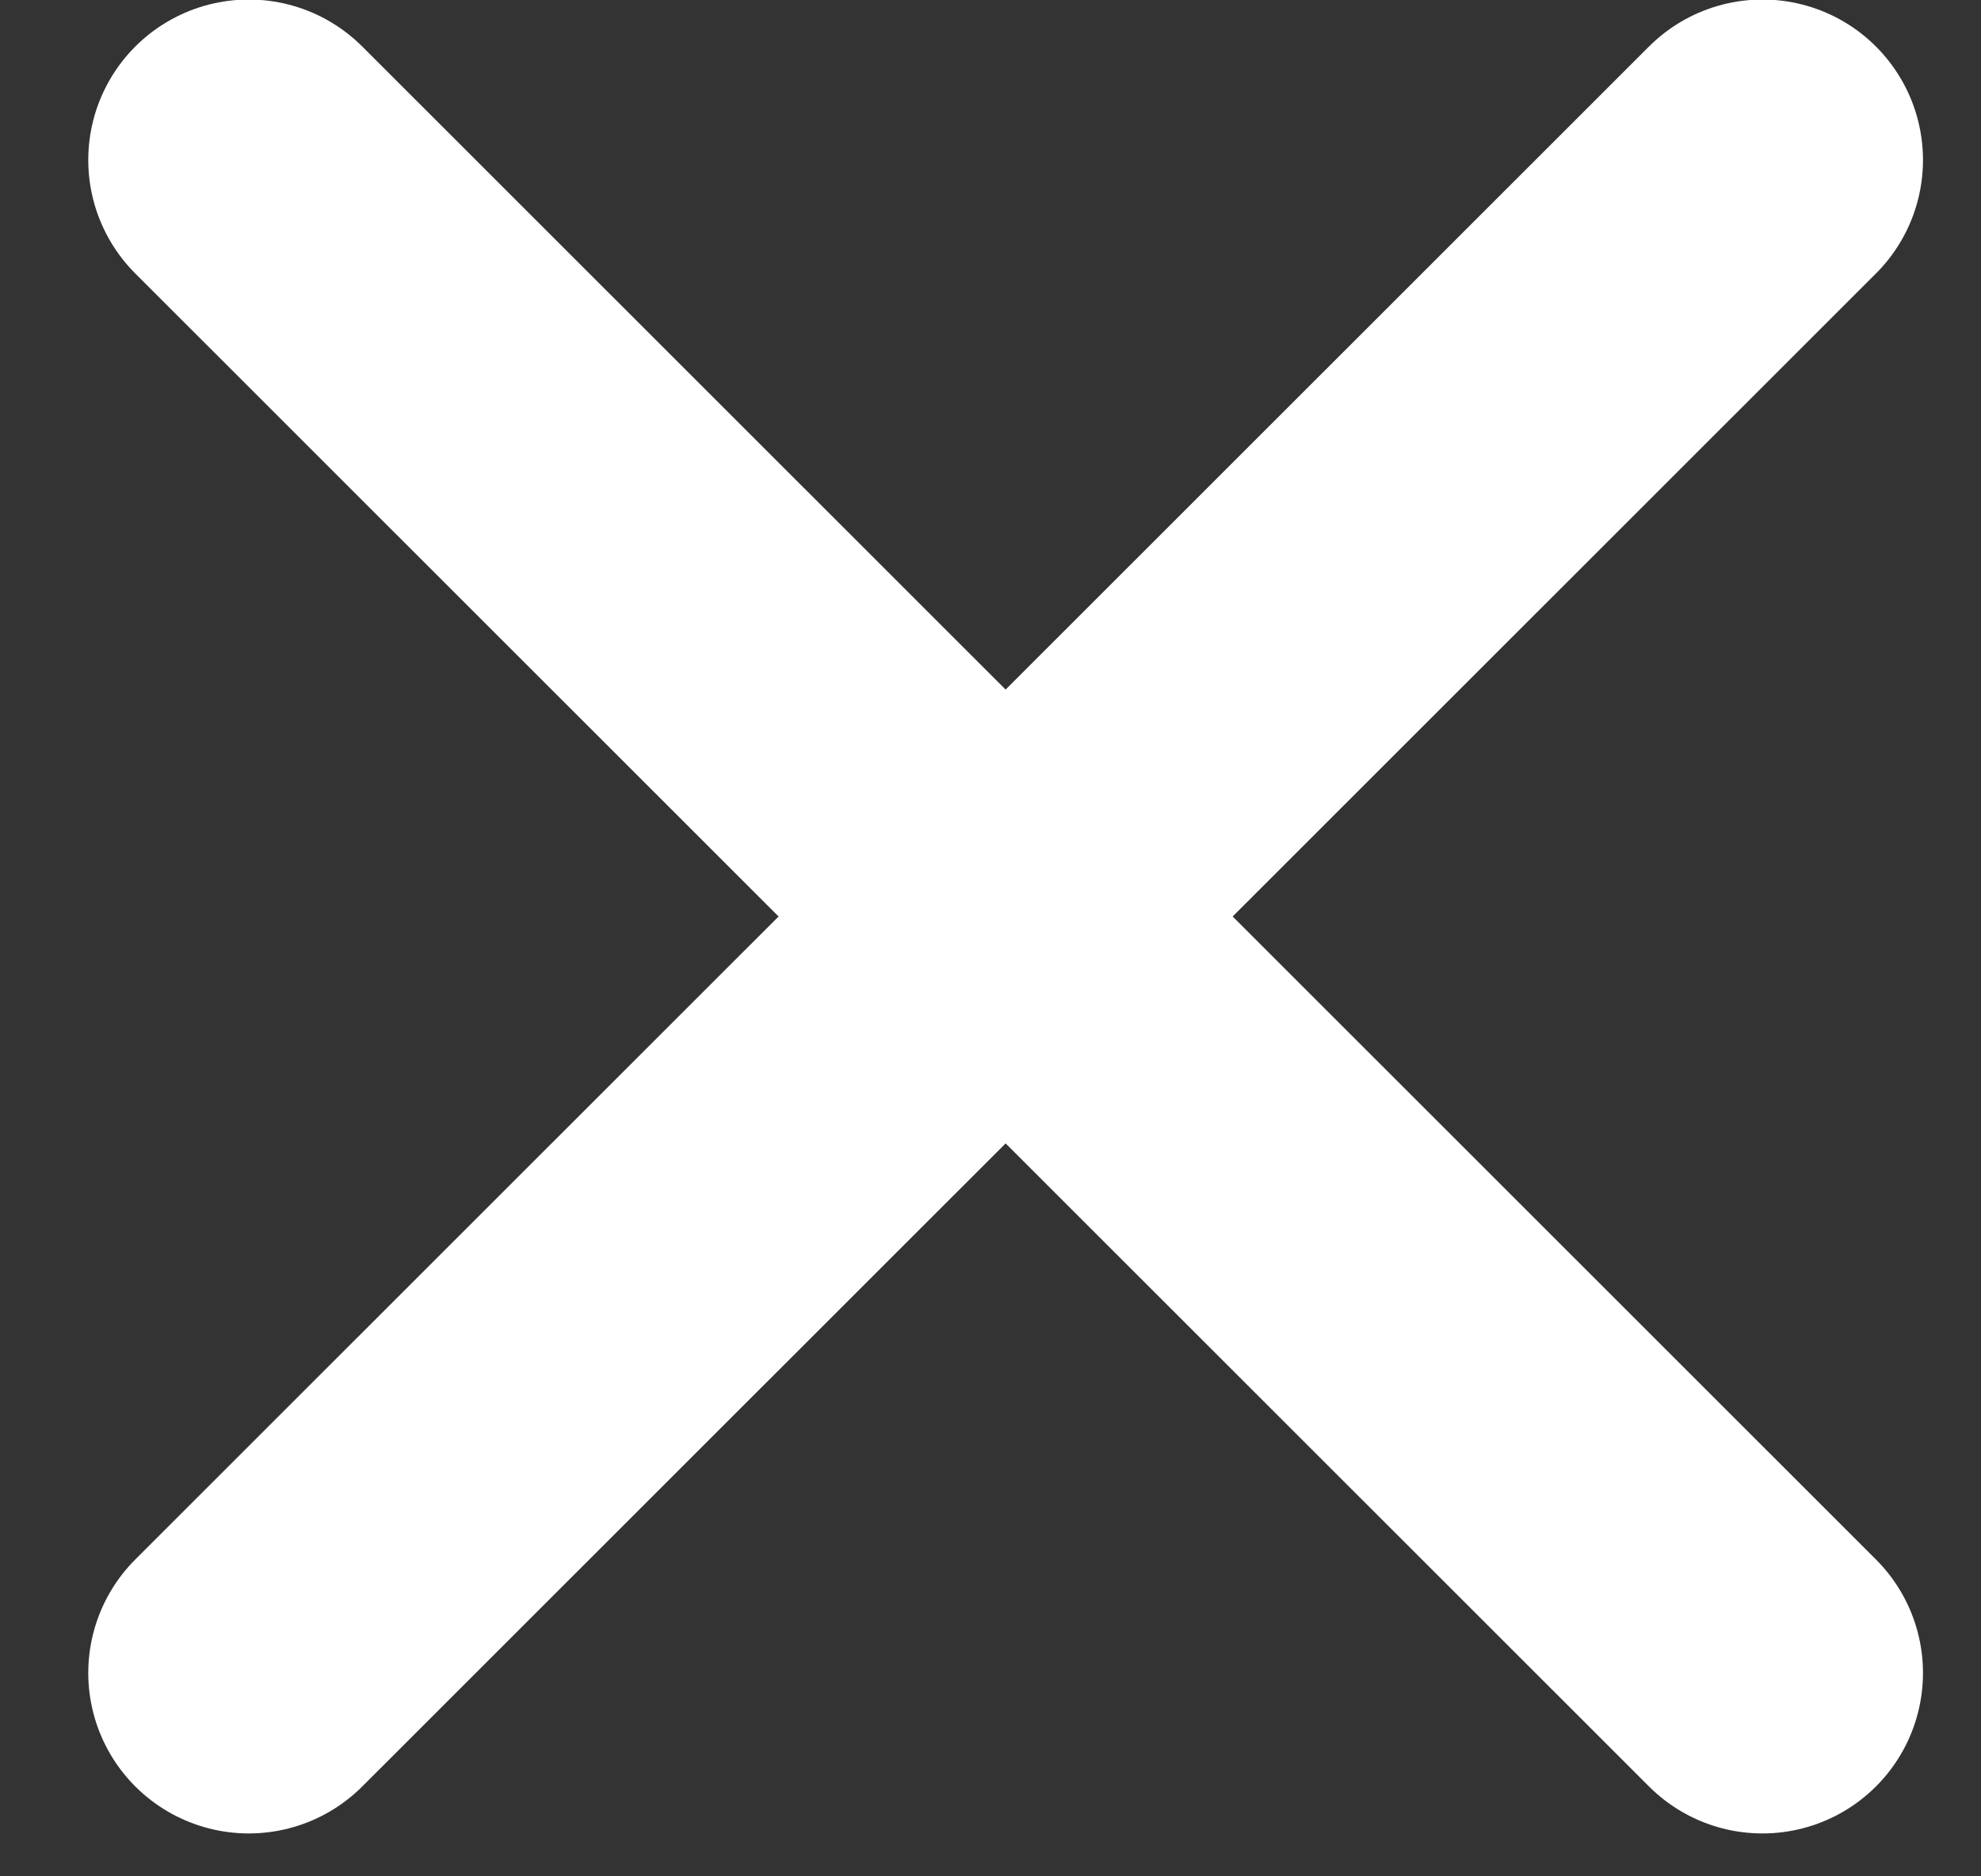
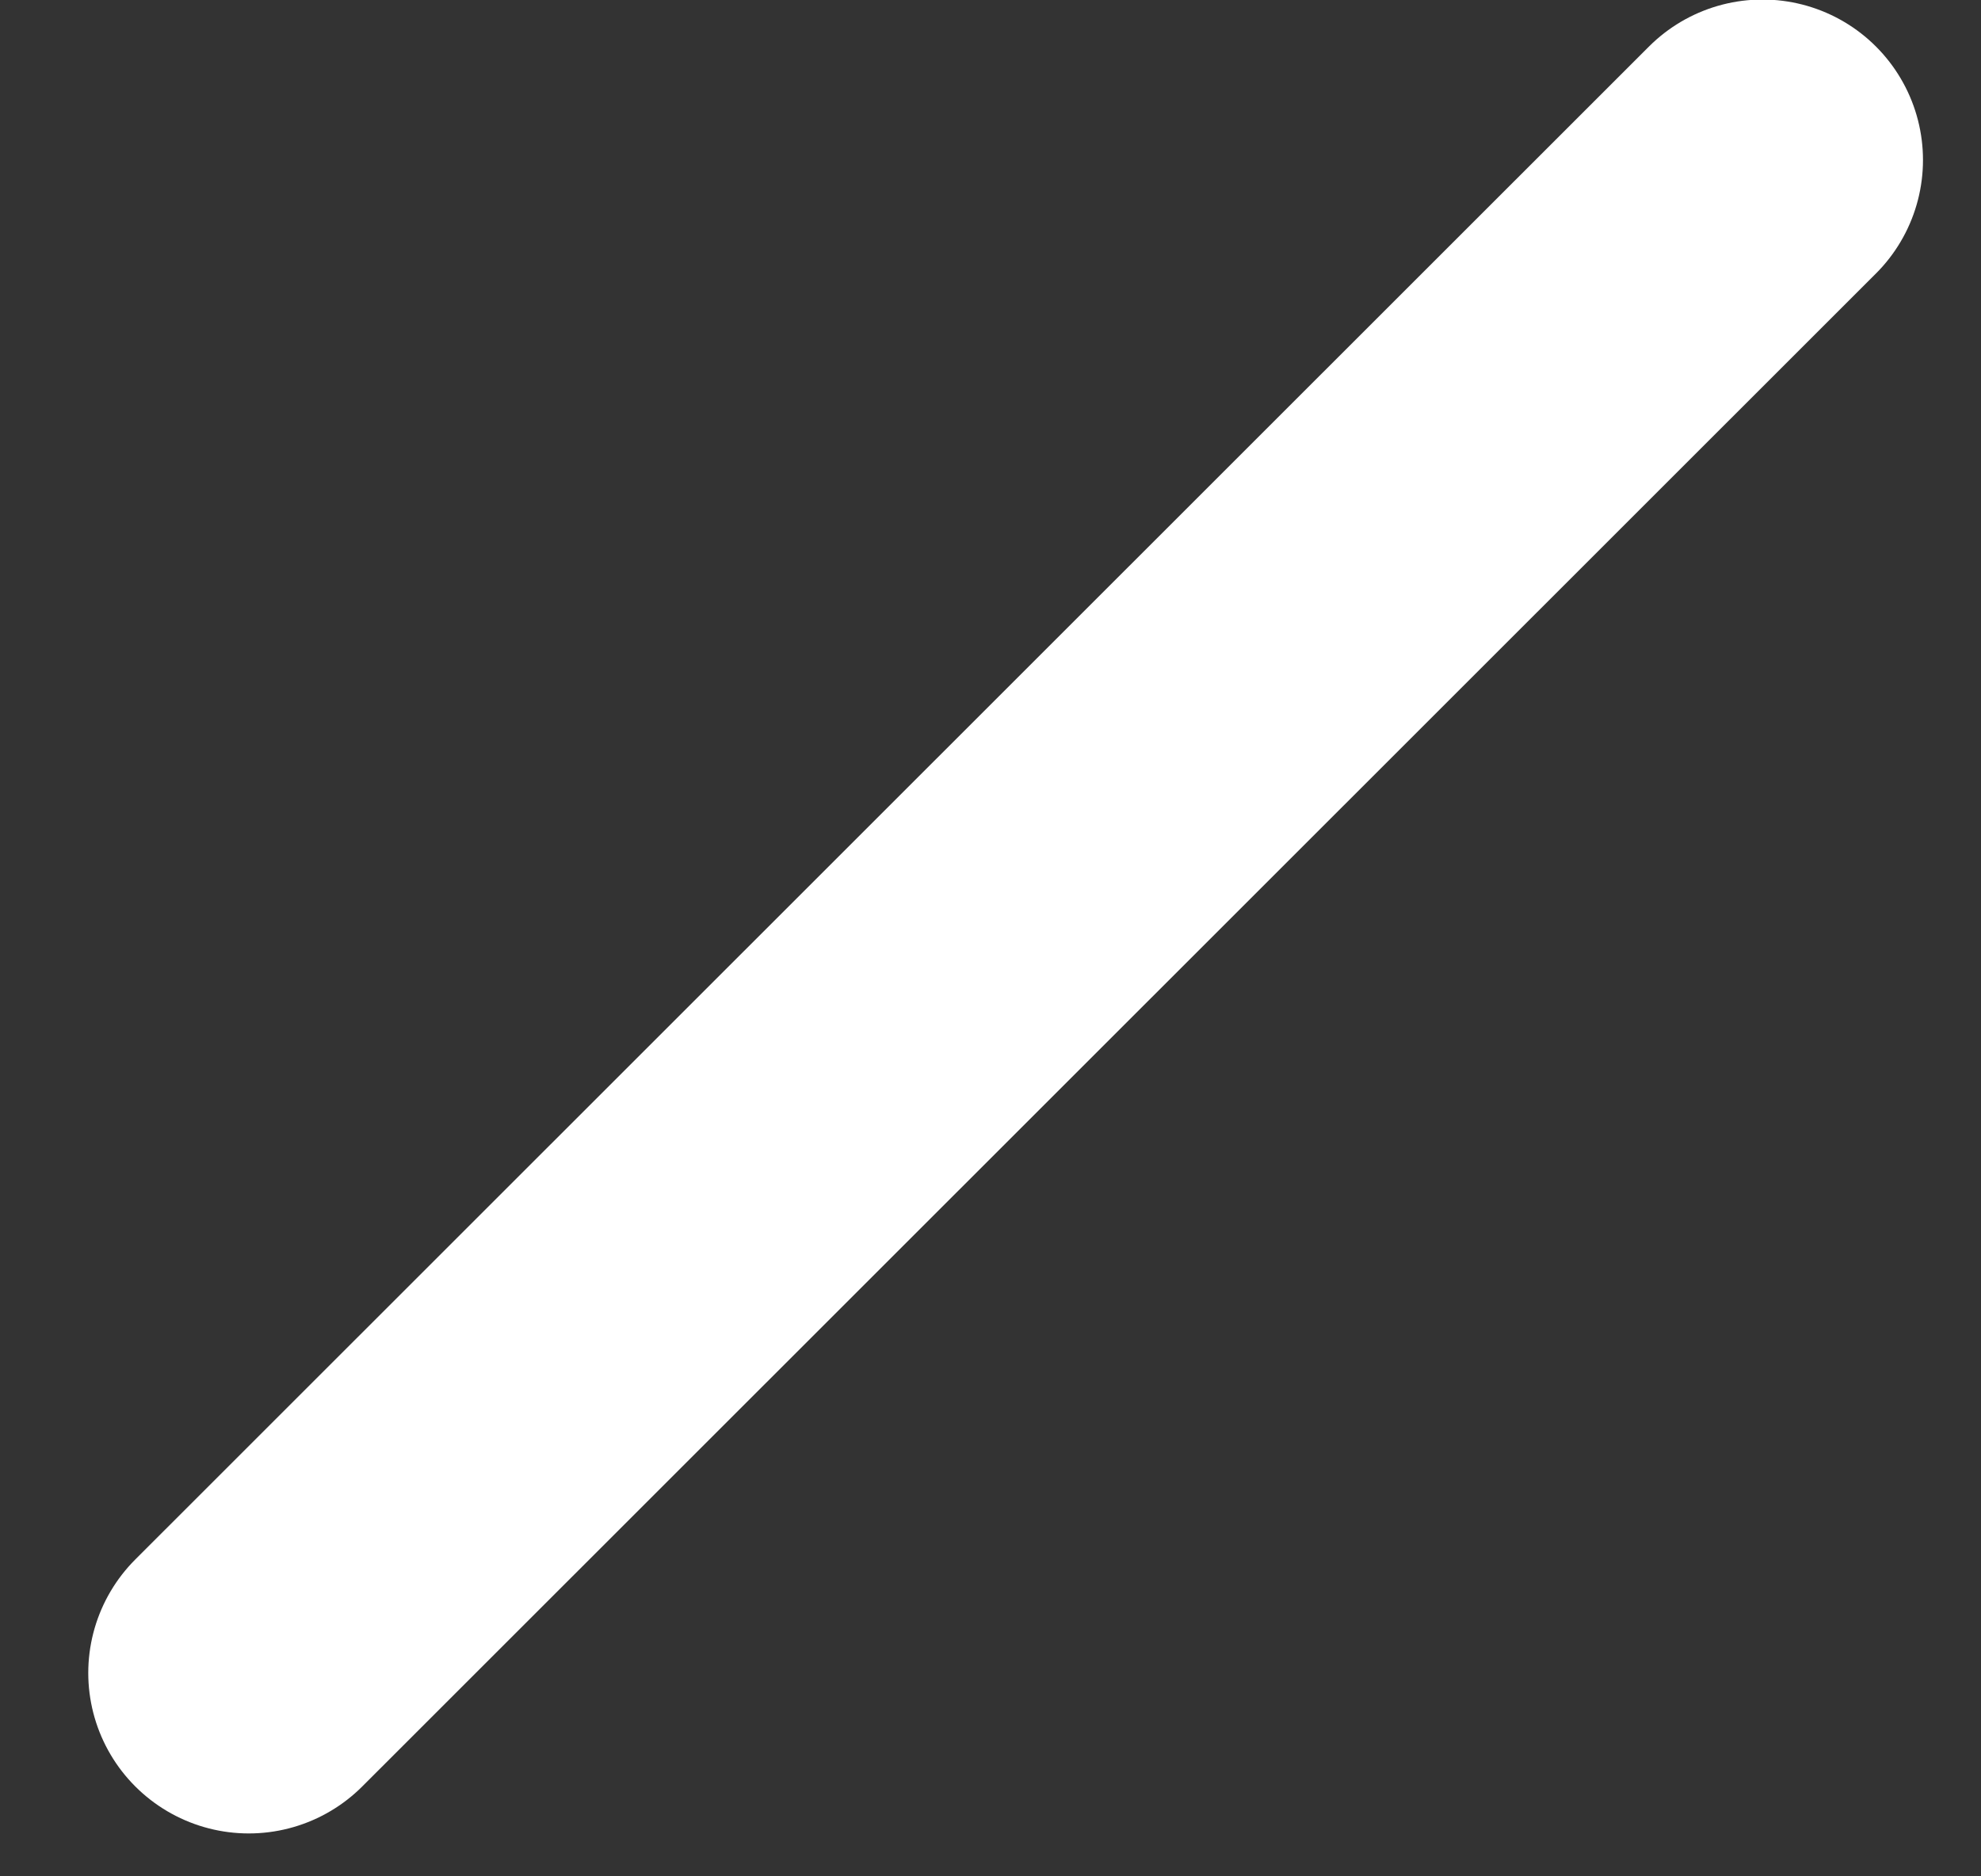
<svg xmlns="http://www.w3.org/2000/svg" width="19" height="18" viewBox="0 0 19 18" fill="none">
  <rect x="0" y="0" width="19" height="18" fill="#333333" stroke="none" />
-   <path d="M2.386 16.049L16.904 1.535M2.386 1.535L16.904 16.049" stroke="white" stroke-width="3.079" stroke-linecap="round" />
+   <path d="M2.386 16.049L16.904 1.535M2.386 1.535" stroke="white" stroke-width="3.079" stroke-linecap="round" />
</svg>